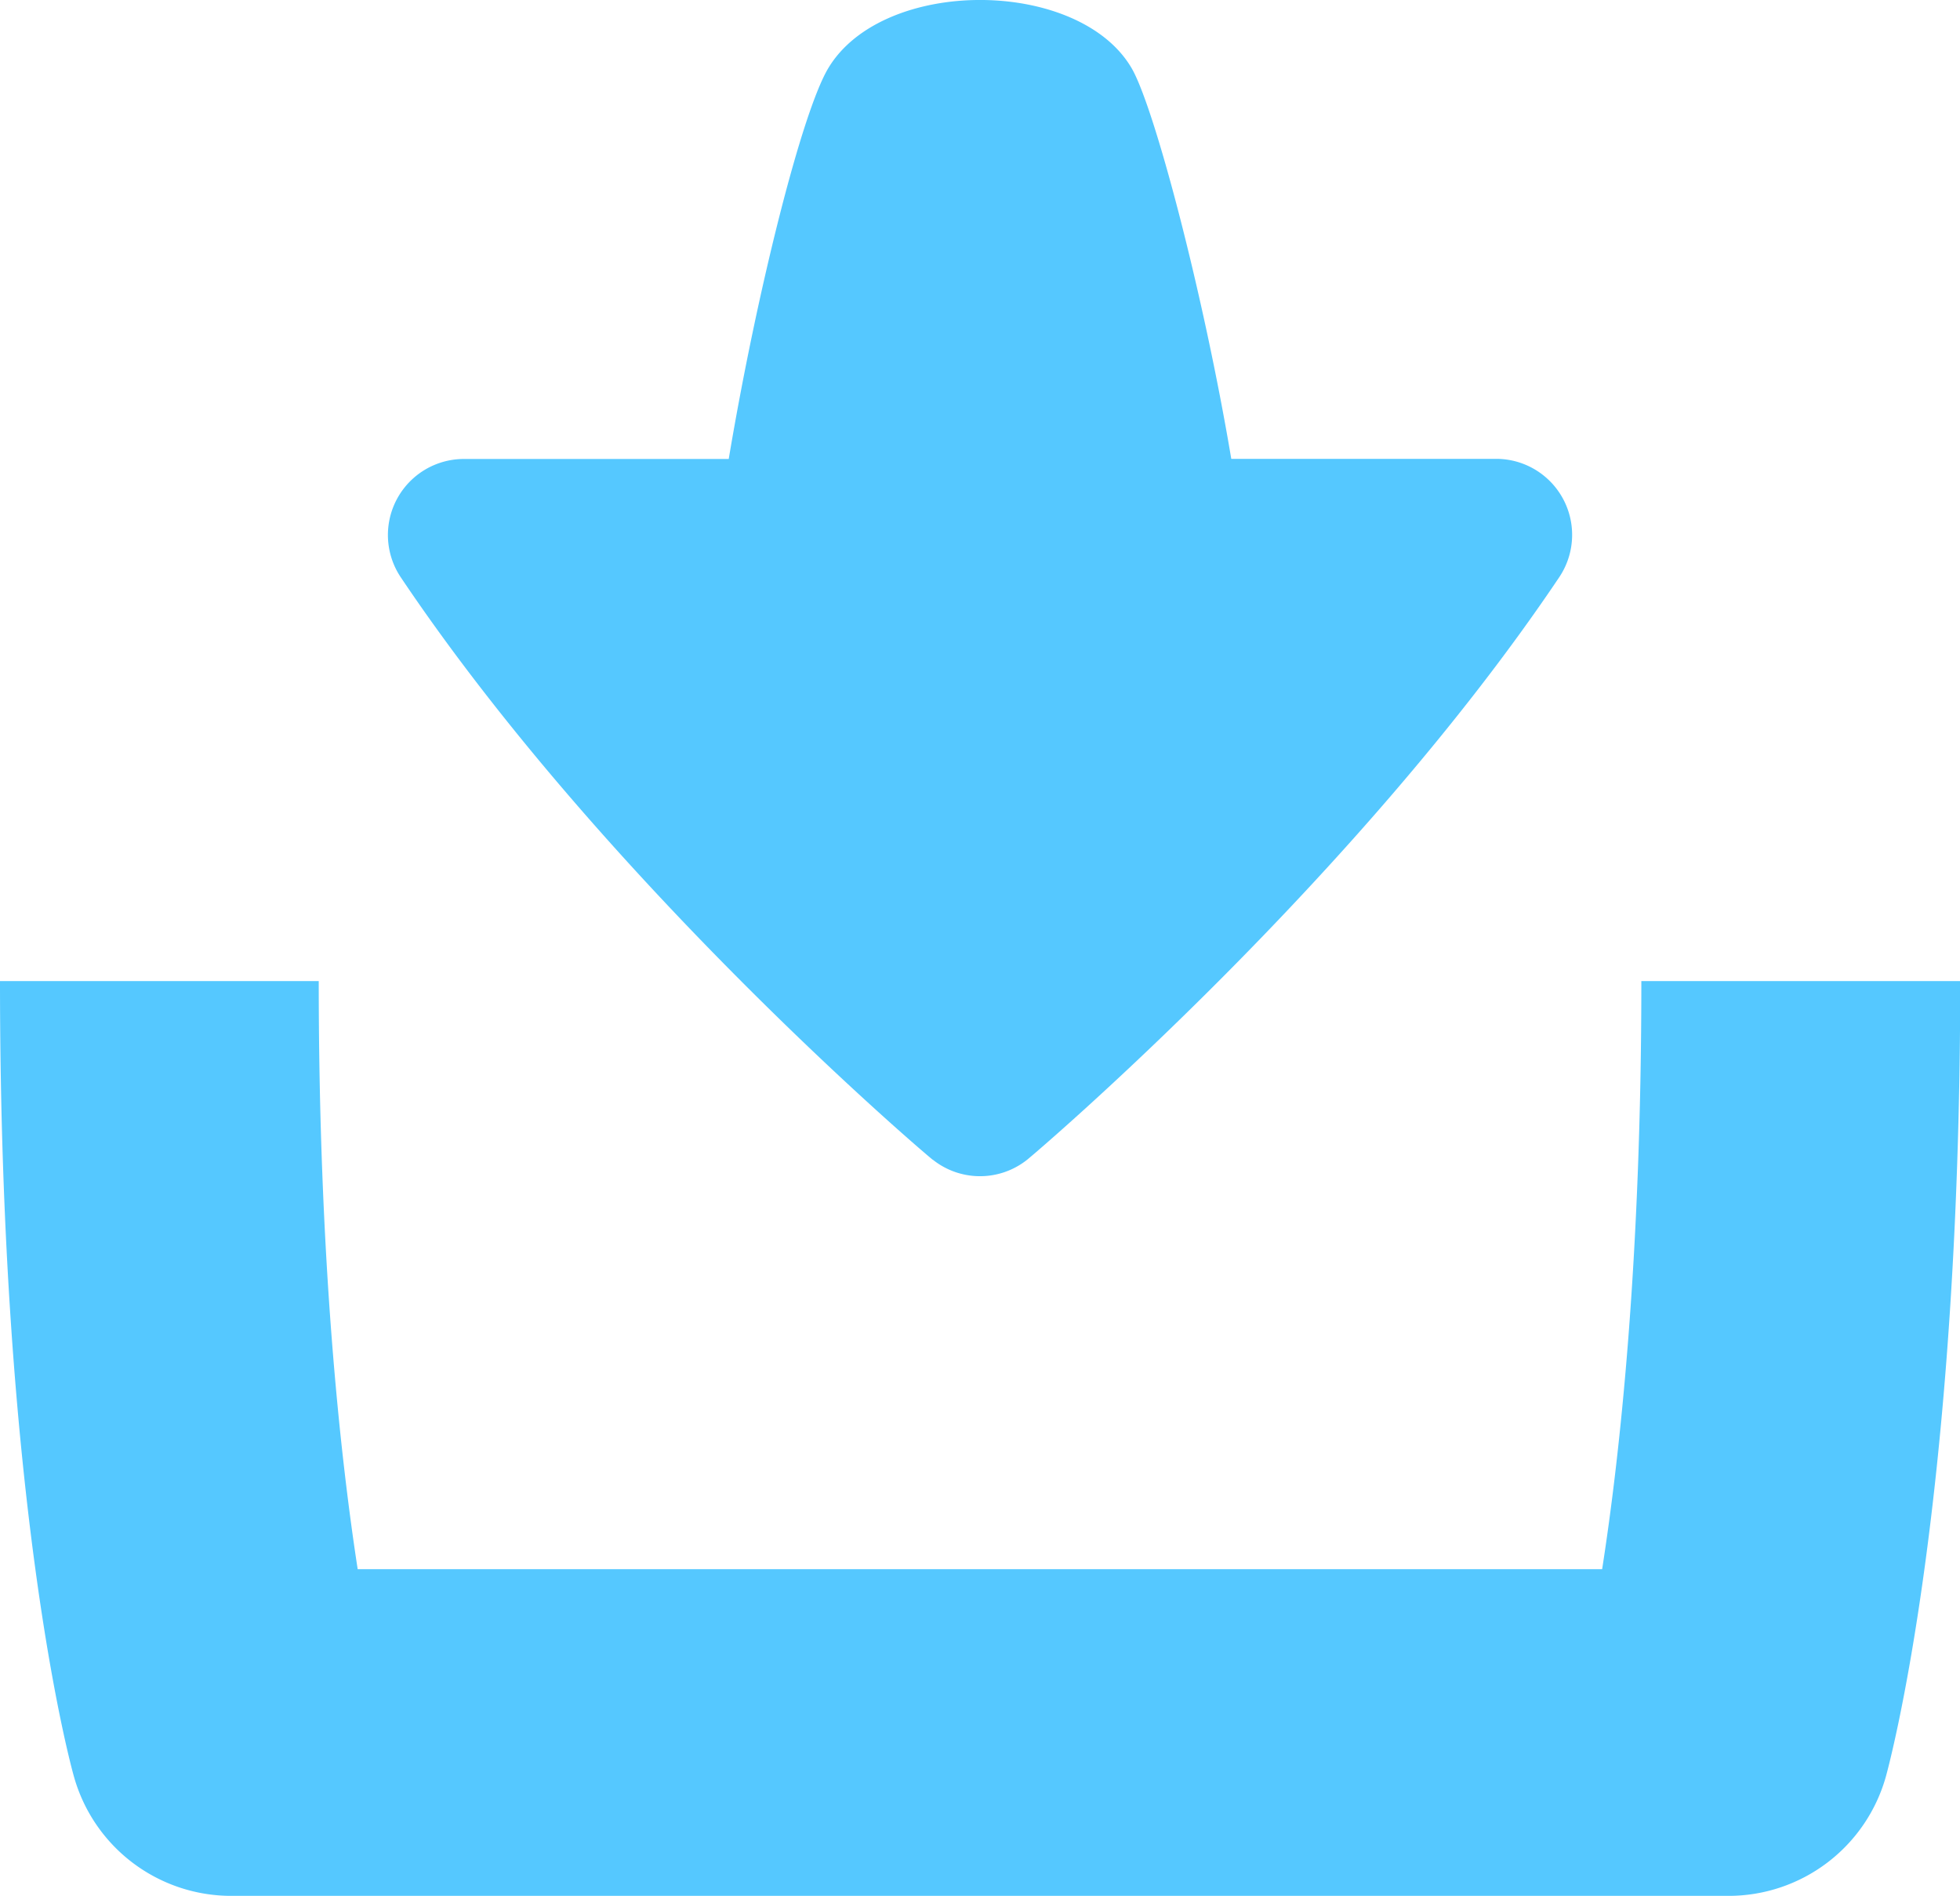
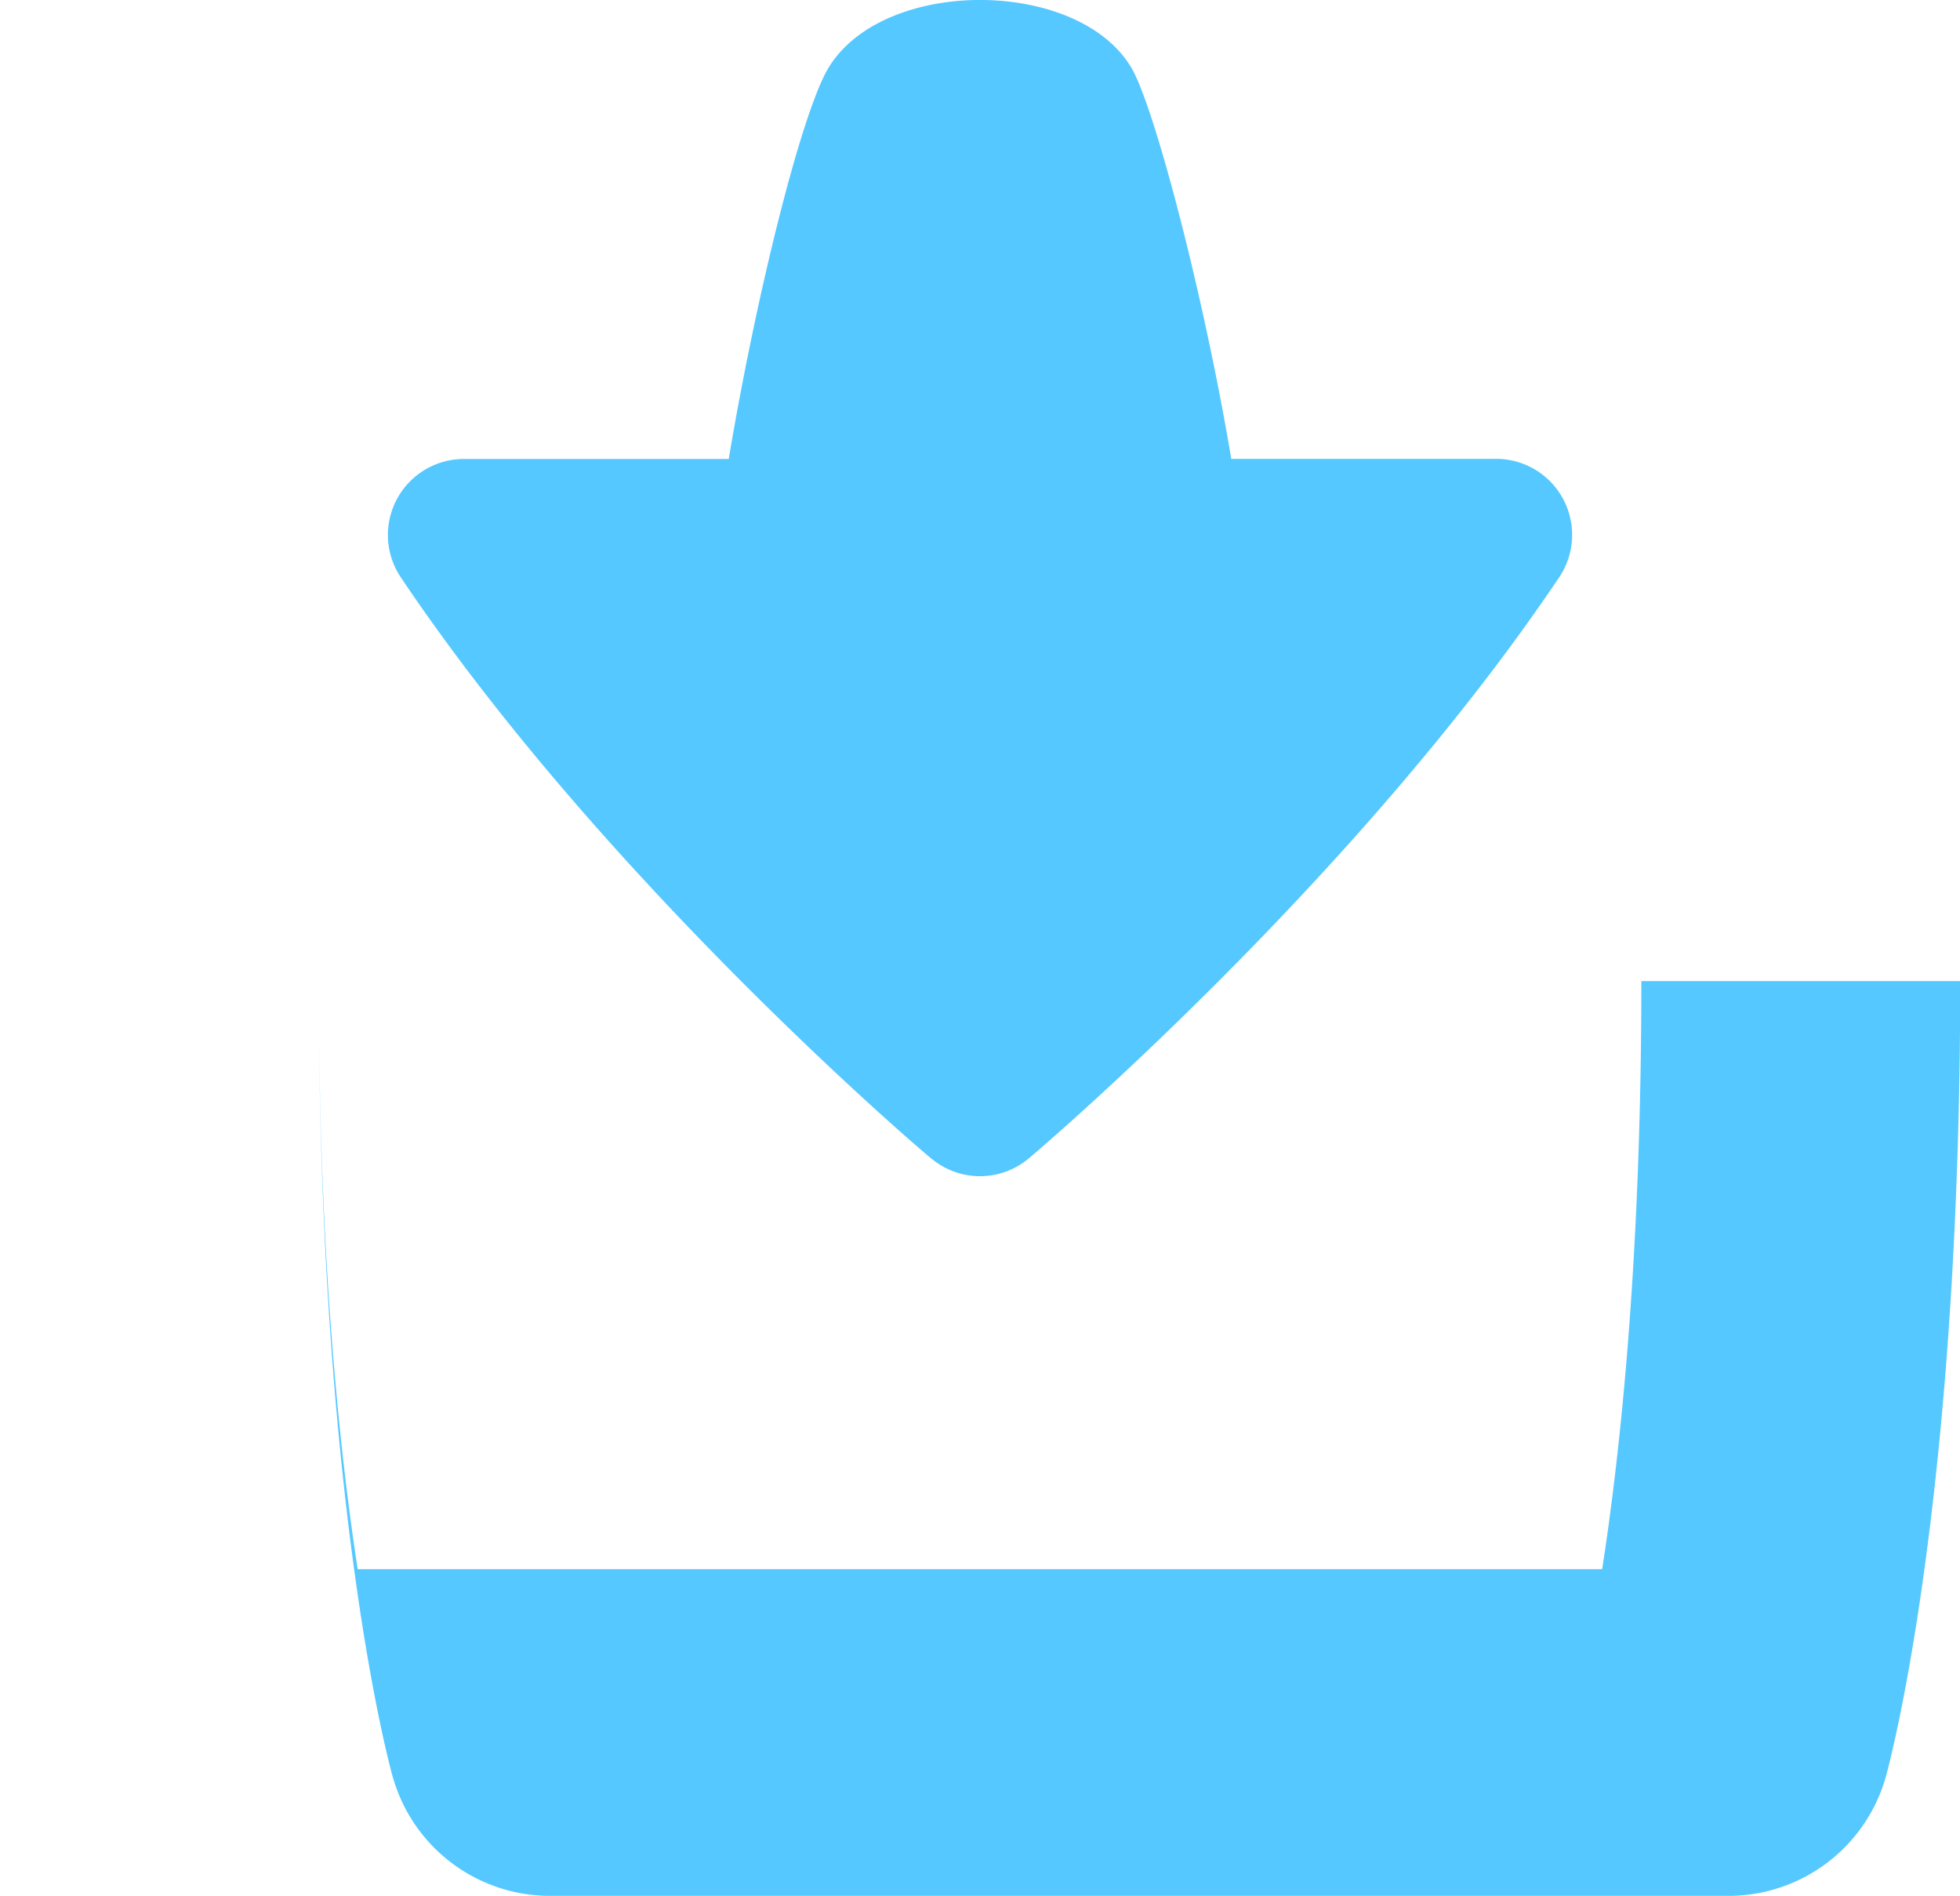
<svg xmlns="http://www.w3.org/2000/svg" viewBox="0 0 450 435.21">
  <defs>
    <style>.cls-1{fill:#55c8ff;}</style>
  </defs>
  <g id="Layer_2" data-name="Layer 2">
    <g id="Share_with_those_who_matter_most" data-name="Share with those who matter most">
-       <path class="cls-1" d="M376.84,225.21c0,63.94-4.92,108.84-9,135H82.12c-4-26-8.94-70.77-8.94-135H0c0,121,16.28,180.23,17,182.7a37.51,37.51,0,0,0,36.1,27.3H396.81A37.52,37.52,0,0,0,433,407.76c.69-2.51,17.05-62.51,17.05-182.55Zm-162.68,41a17.38,17.38,0,0,0,21.68,0c3-2.43,75.64-64.44,122.17-133.74a17.45,17.45,0,0,0-14.48-27.14H282.69C276.3,67.3,265,24.5,259.8,15.63c-12.12-20.69-57-21-69.62,0-6.12,10.18-16.49,51.67-22.87,89.73H106.47A17.45,17.45,0,0,0,92,132.5C138.52,201.8,211.11,263.81,214.16,266.24Z" />
+       <path class="cls-1" d="M376.84,225.21c0,63.94-4.92,108.84-9,135H82.12c-4-26-8.94-70.77-8.94-135c0,121,16.28,180.23,17,182.7a37.51,37.51,0,0,0,36.1,27.3H396.81A37.52,37.52,0,0,0,433,407.76c.69-2.51,17.05-62.51,17.05-182.55Zm-162.68,41a17.38,17.38,0,0,0,21.68,0c3-2.43,75.64-64.44,122.17-133.74a17.45,17.45,0,0,0-14.48-27.14H282.69C276.3,67.3,265,24.5,259.8,15.63c-12.12-20.69-57-21-69.62,0-6.12,10.18-16.49,51.67-22.87,89.73H106.47A17.45,17.45,0,0,0,92,132.5C138.52,201.8,211.11,263.81,214.16,266.24Z" />
    </g>
  </g>
</svg>